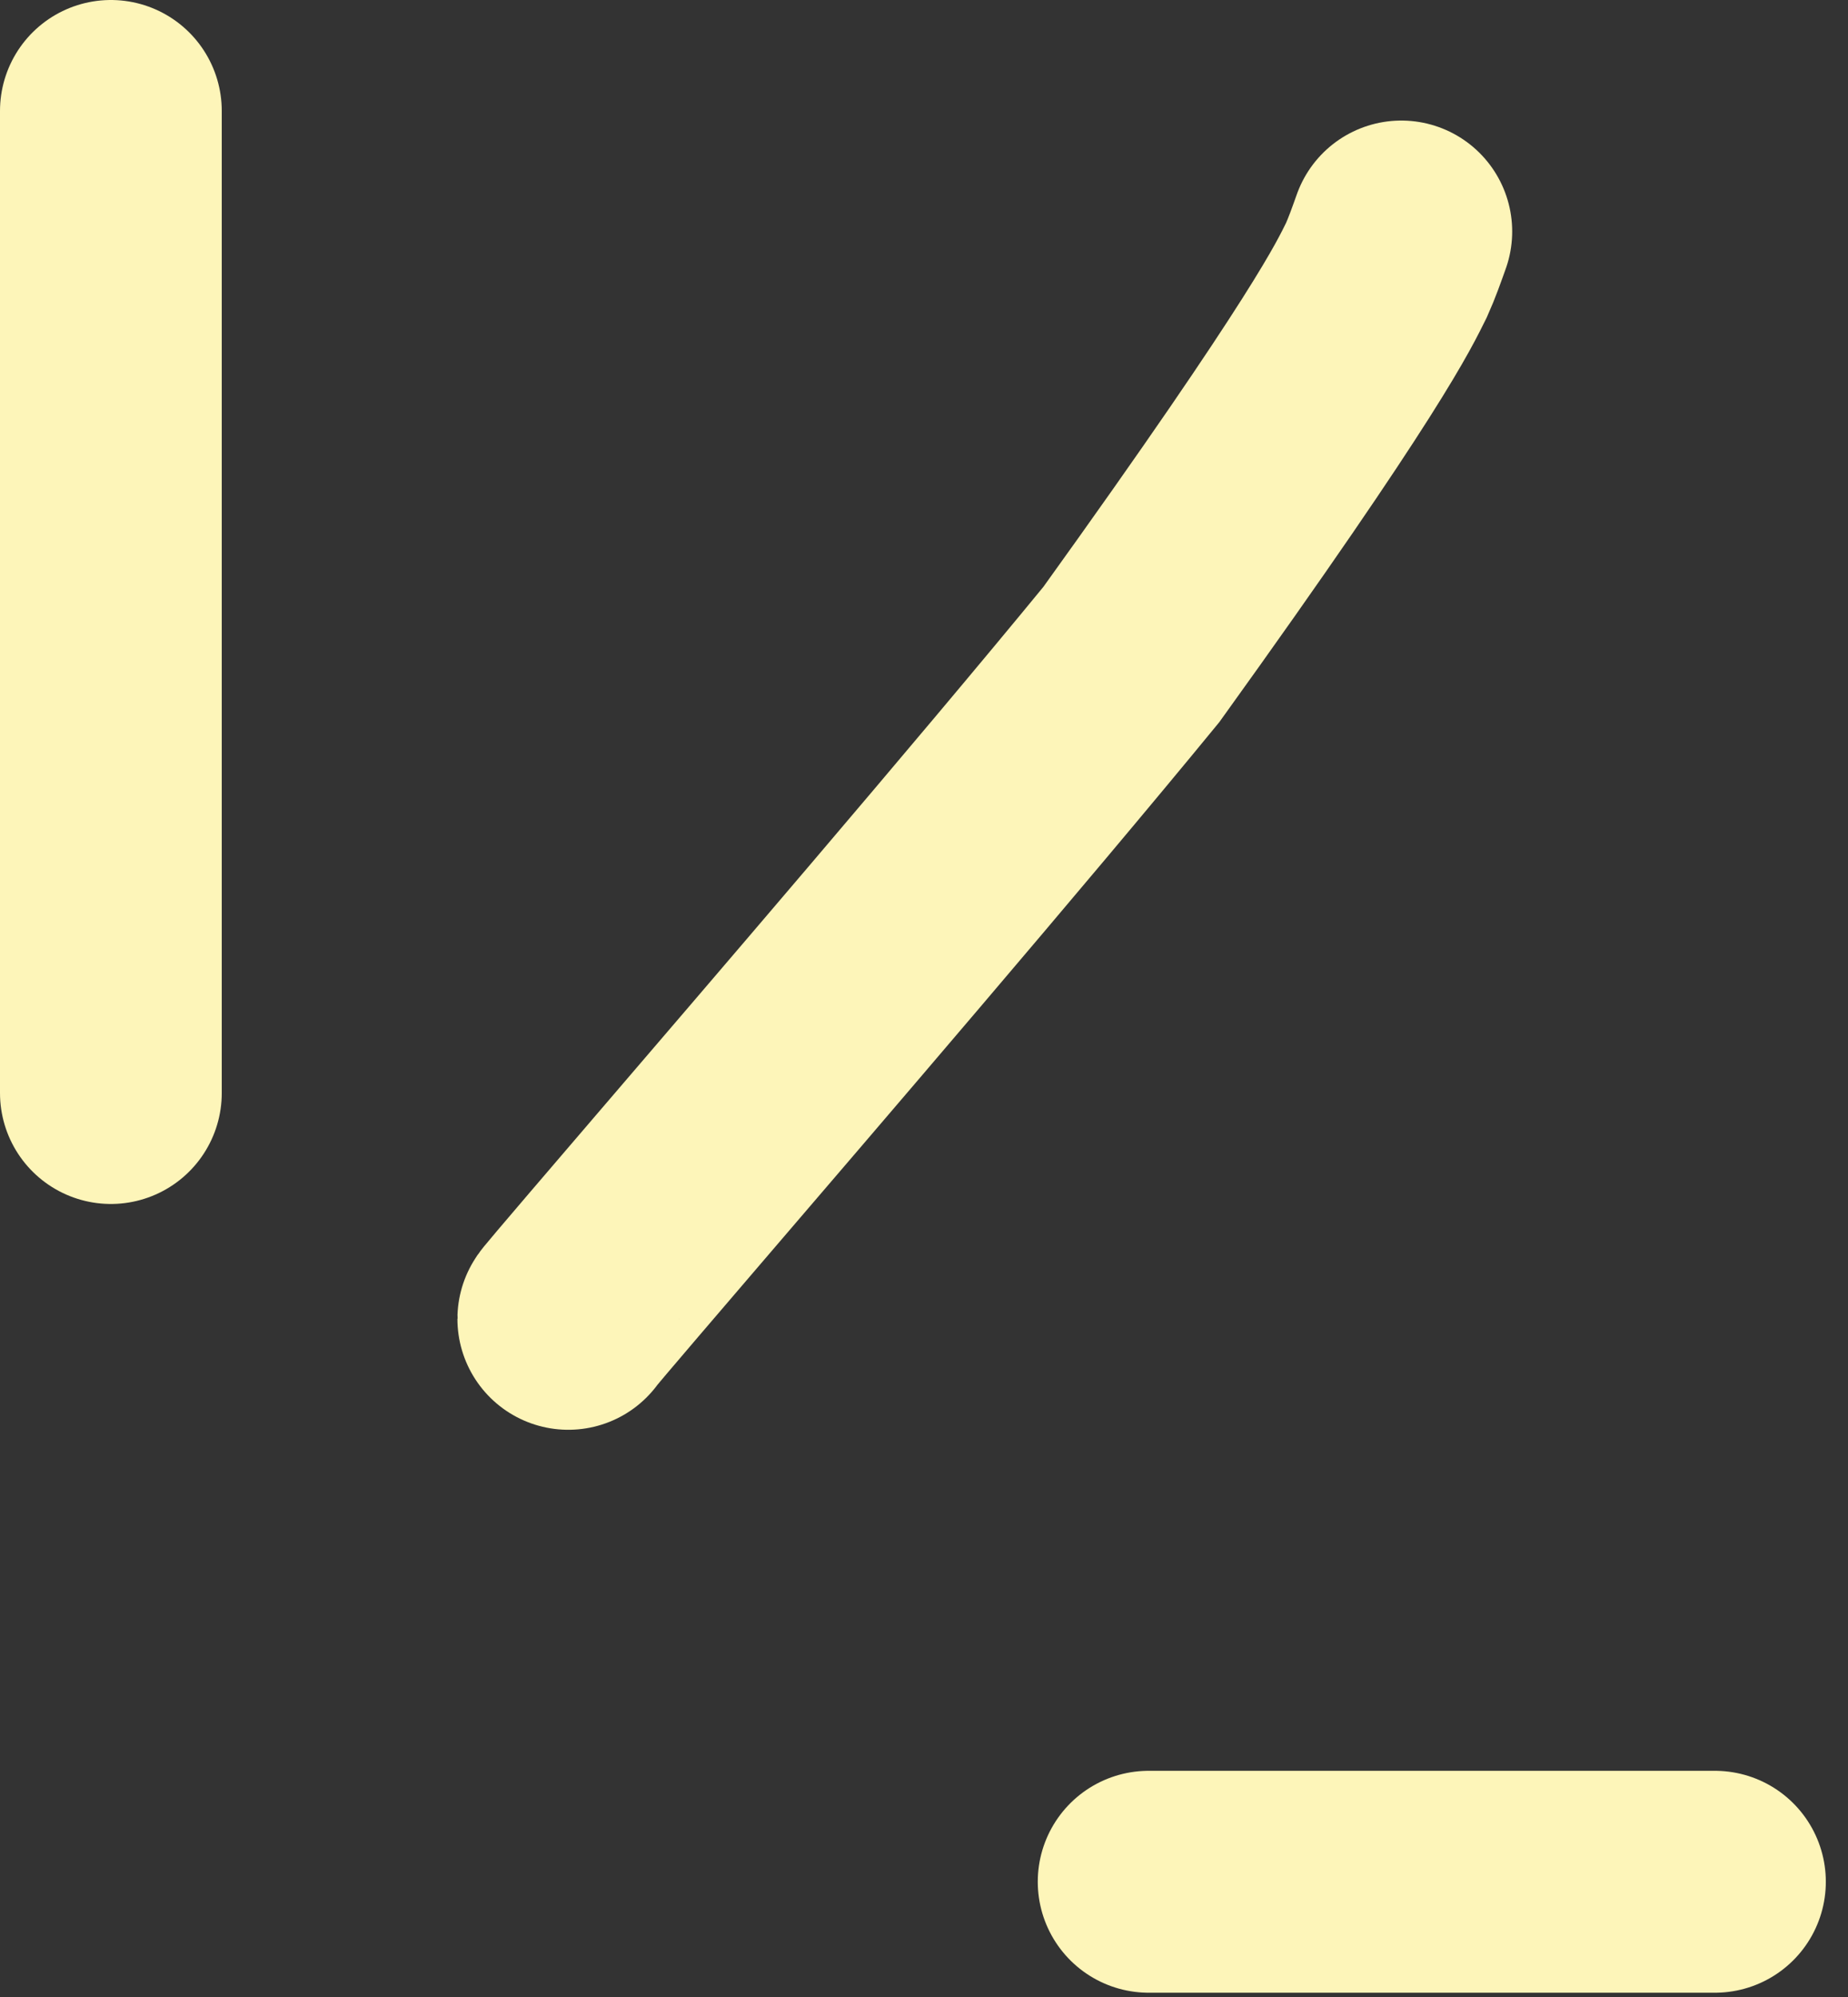
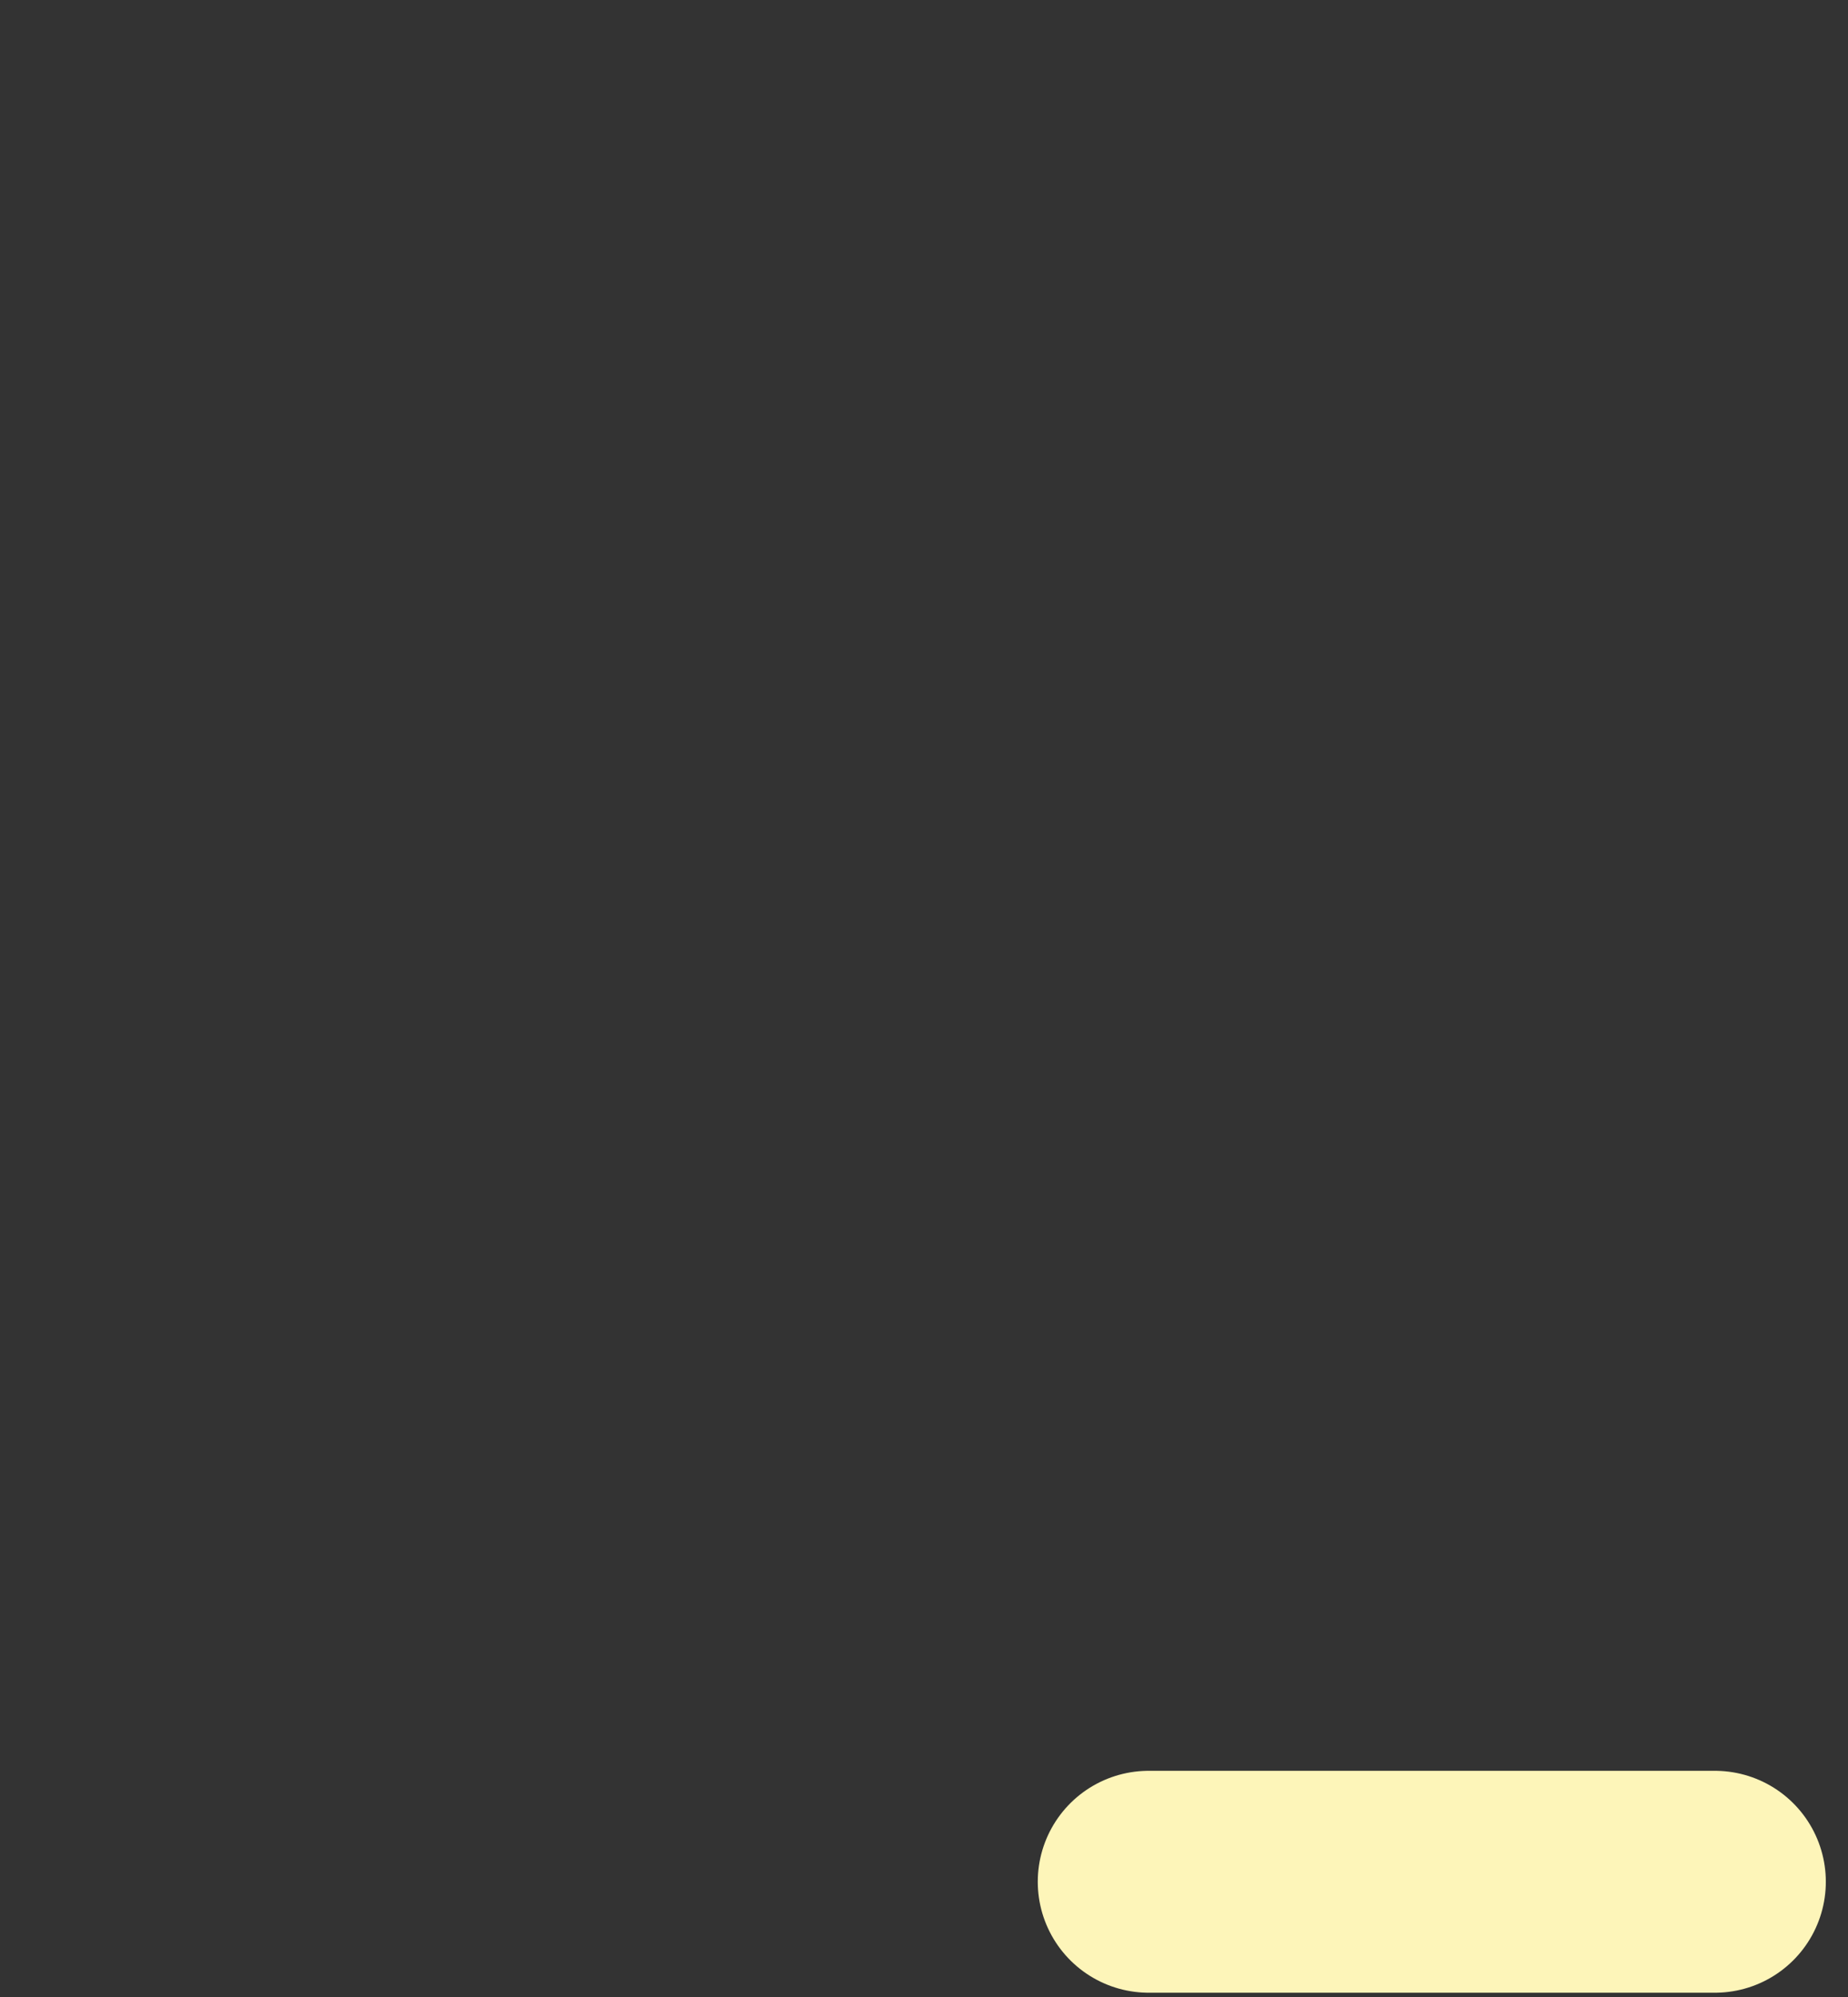
<svg xmlns="http://www.w3.org/2000/svg" width="25" height="27" viewBox="0 0 25 27" fill="none">
  <rect x="0" y="0" width="25" height="27" fill="#333333" stroke="none" />
-   <path d="M1.5 1.5V14.778" stroke="#FDF5B9" stroke-width="3" stroke-linecap="round" />
-   <path d="M7.688 17.831C7.688 17.825 7.688 17.818 9.151 16.112C10.615 14.405 13.542 10.999 15.305 8.849C18.237 4.774 18.595 3.974 18.757 3.65C18.832 3.483 18.893 3.309 18.957 3.13" stroke="#FDF5B9" stroke-width="3" stroke-linecap="round" />
  <path d="M15.539 25.442H23.2" stroke="#FDF5B9" stroke-width="3" stroke-linecap="round" />
</svg>